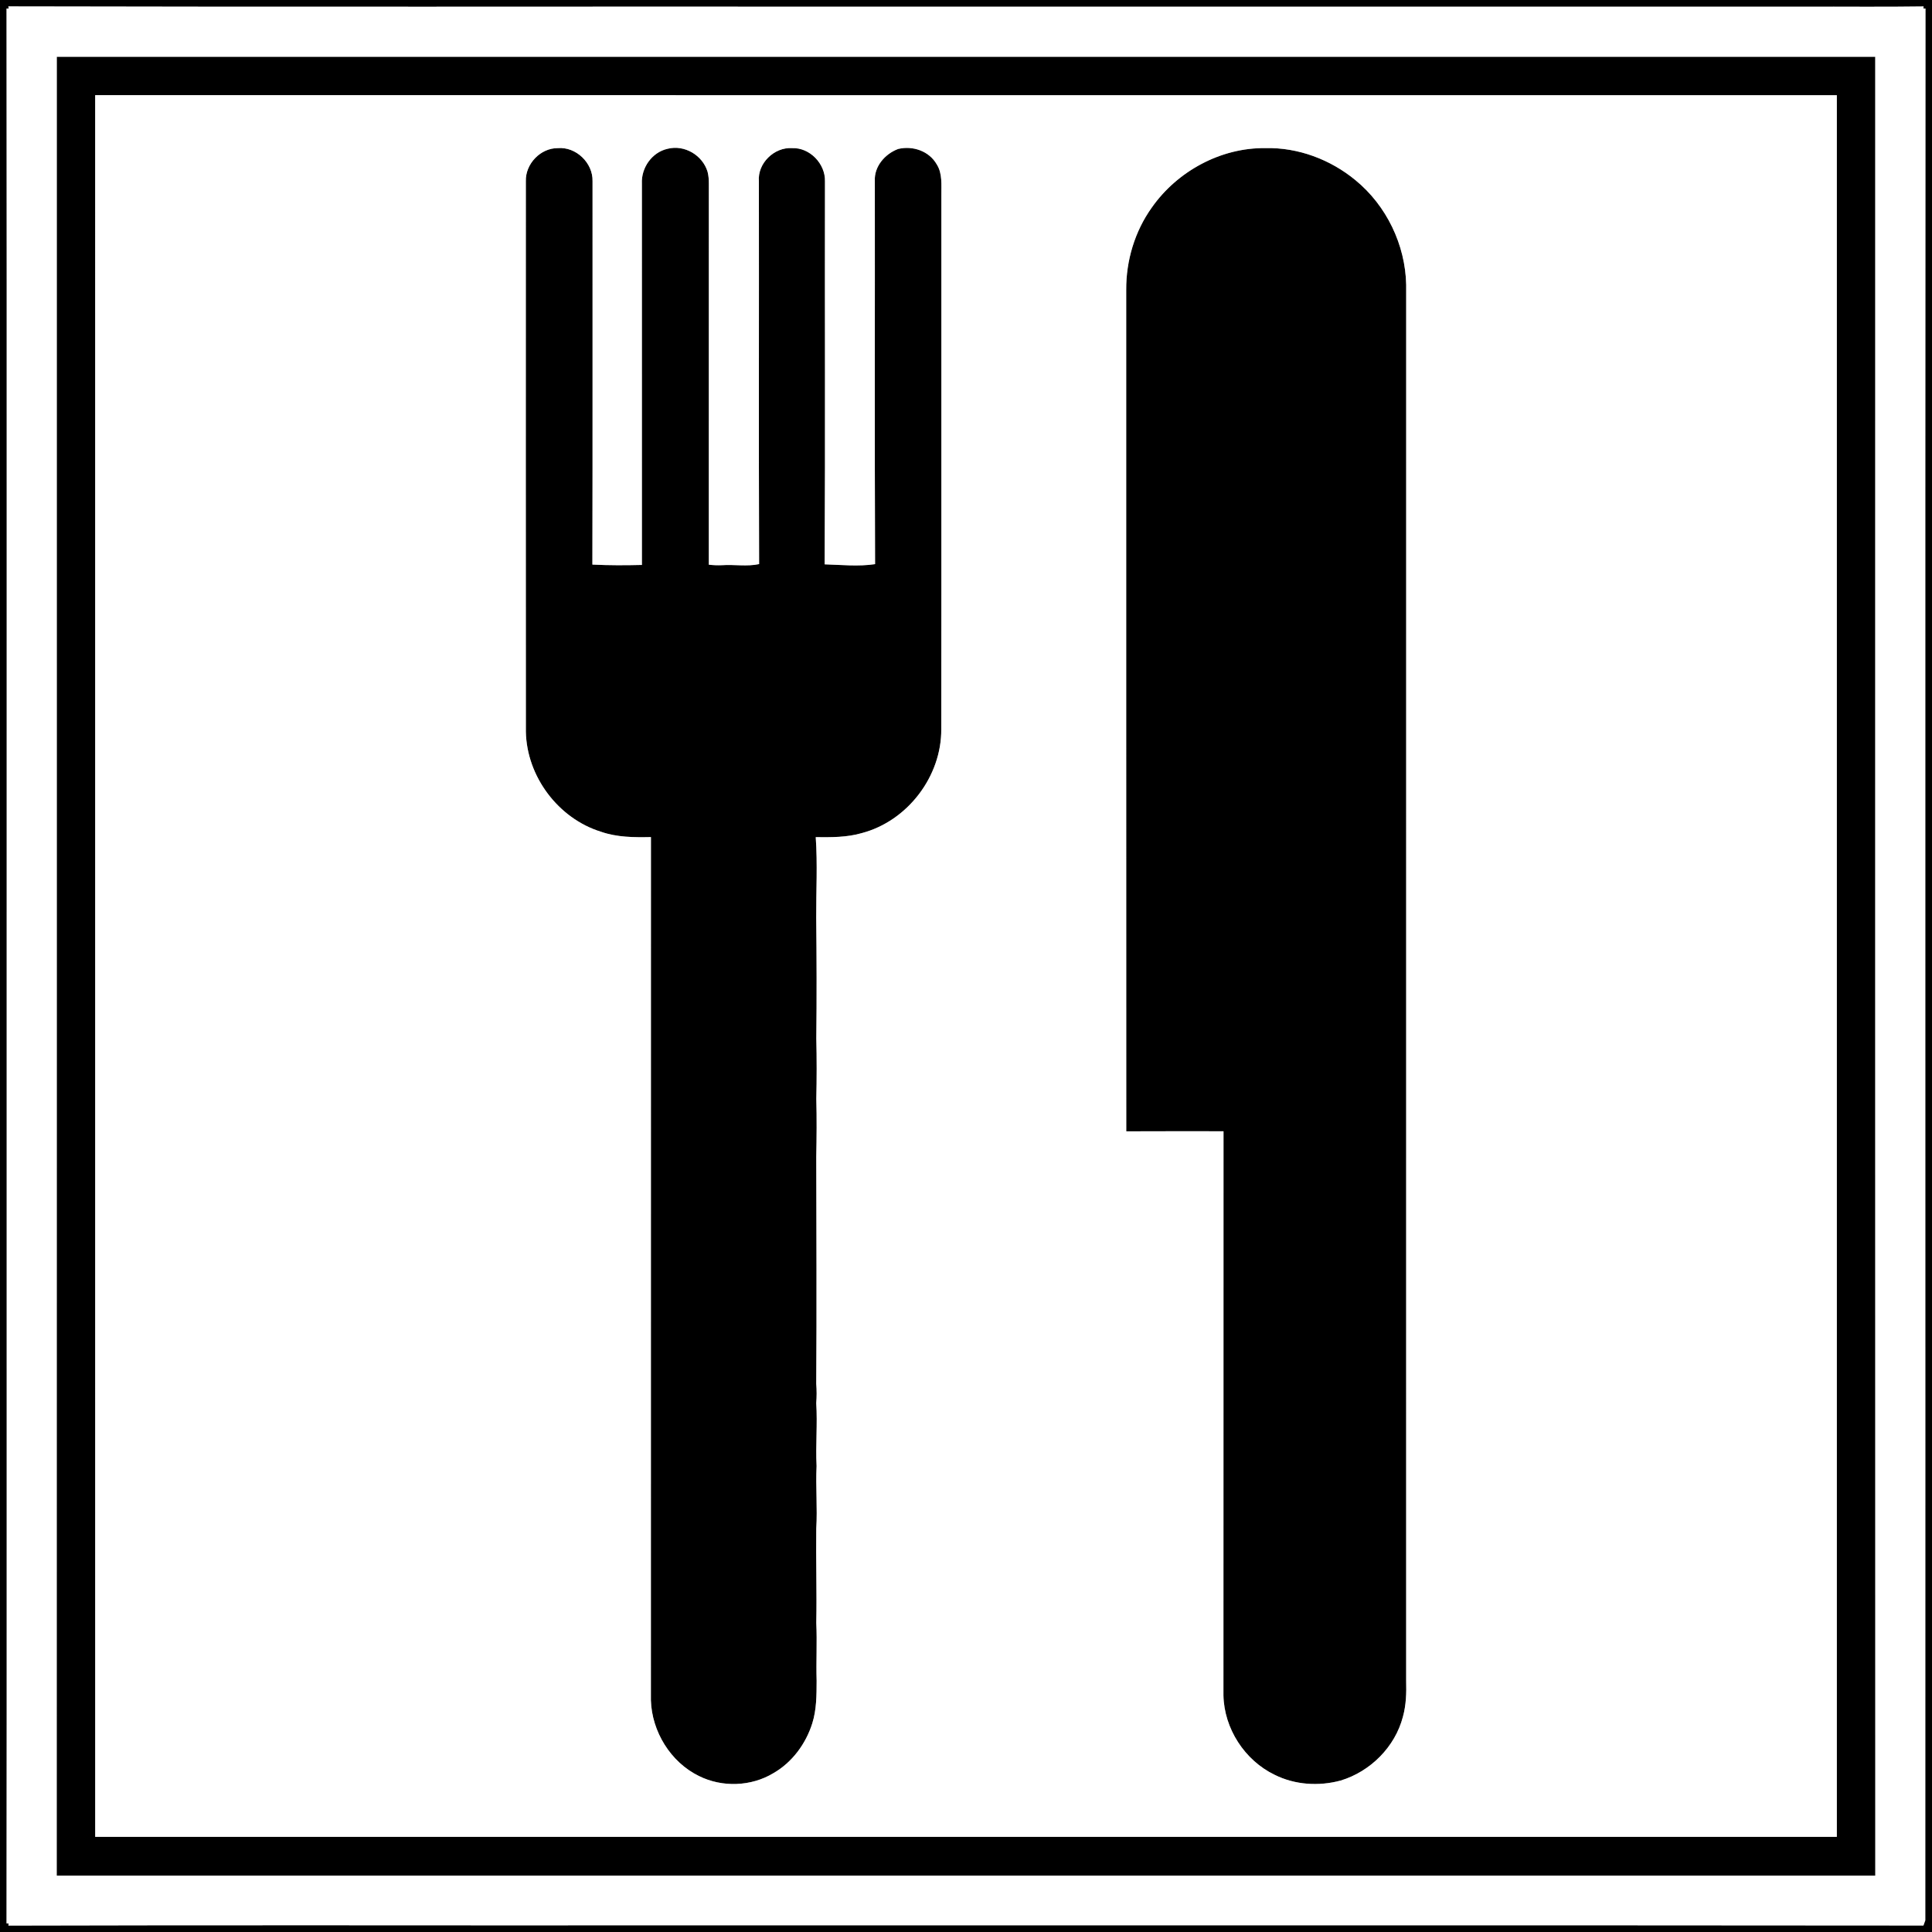
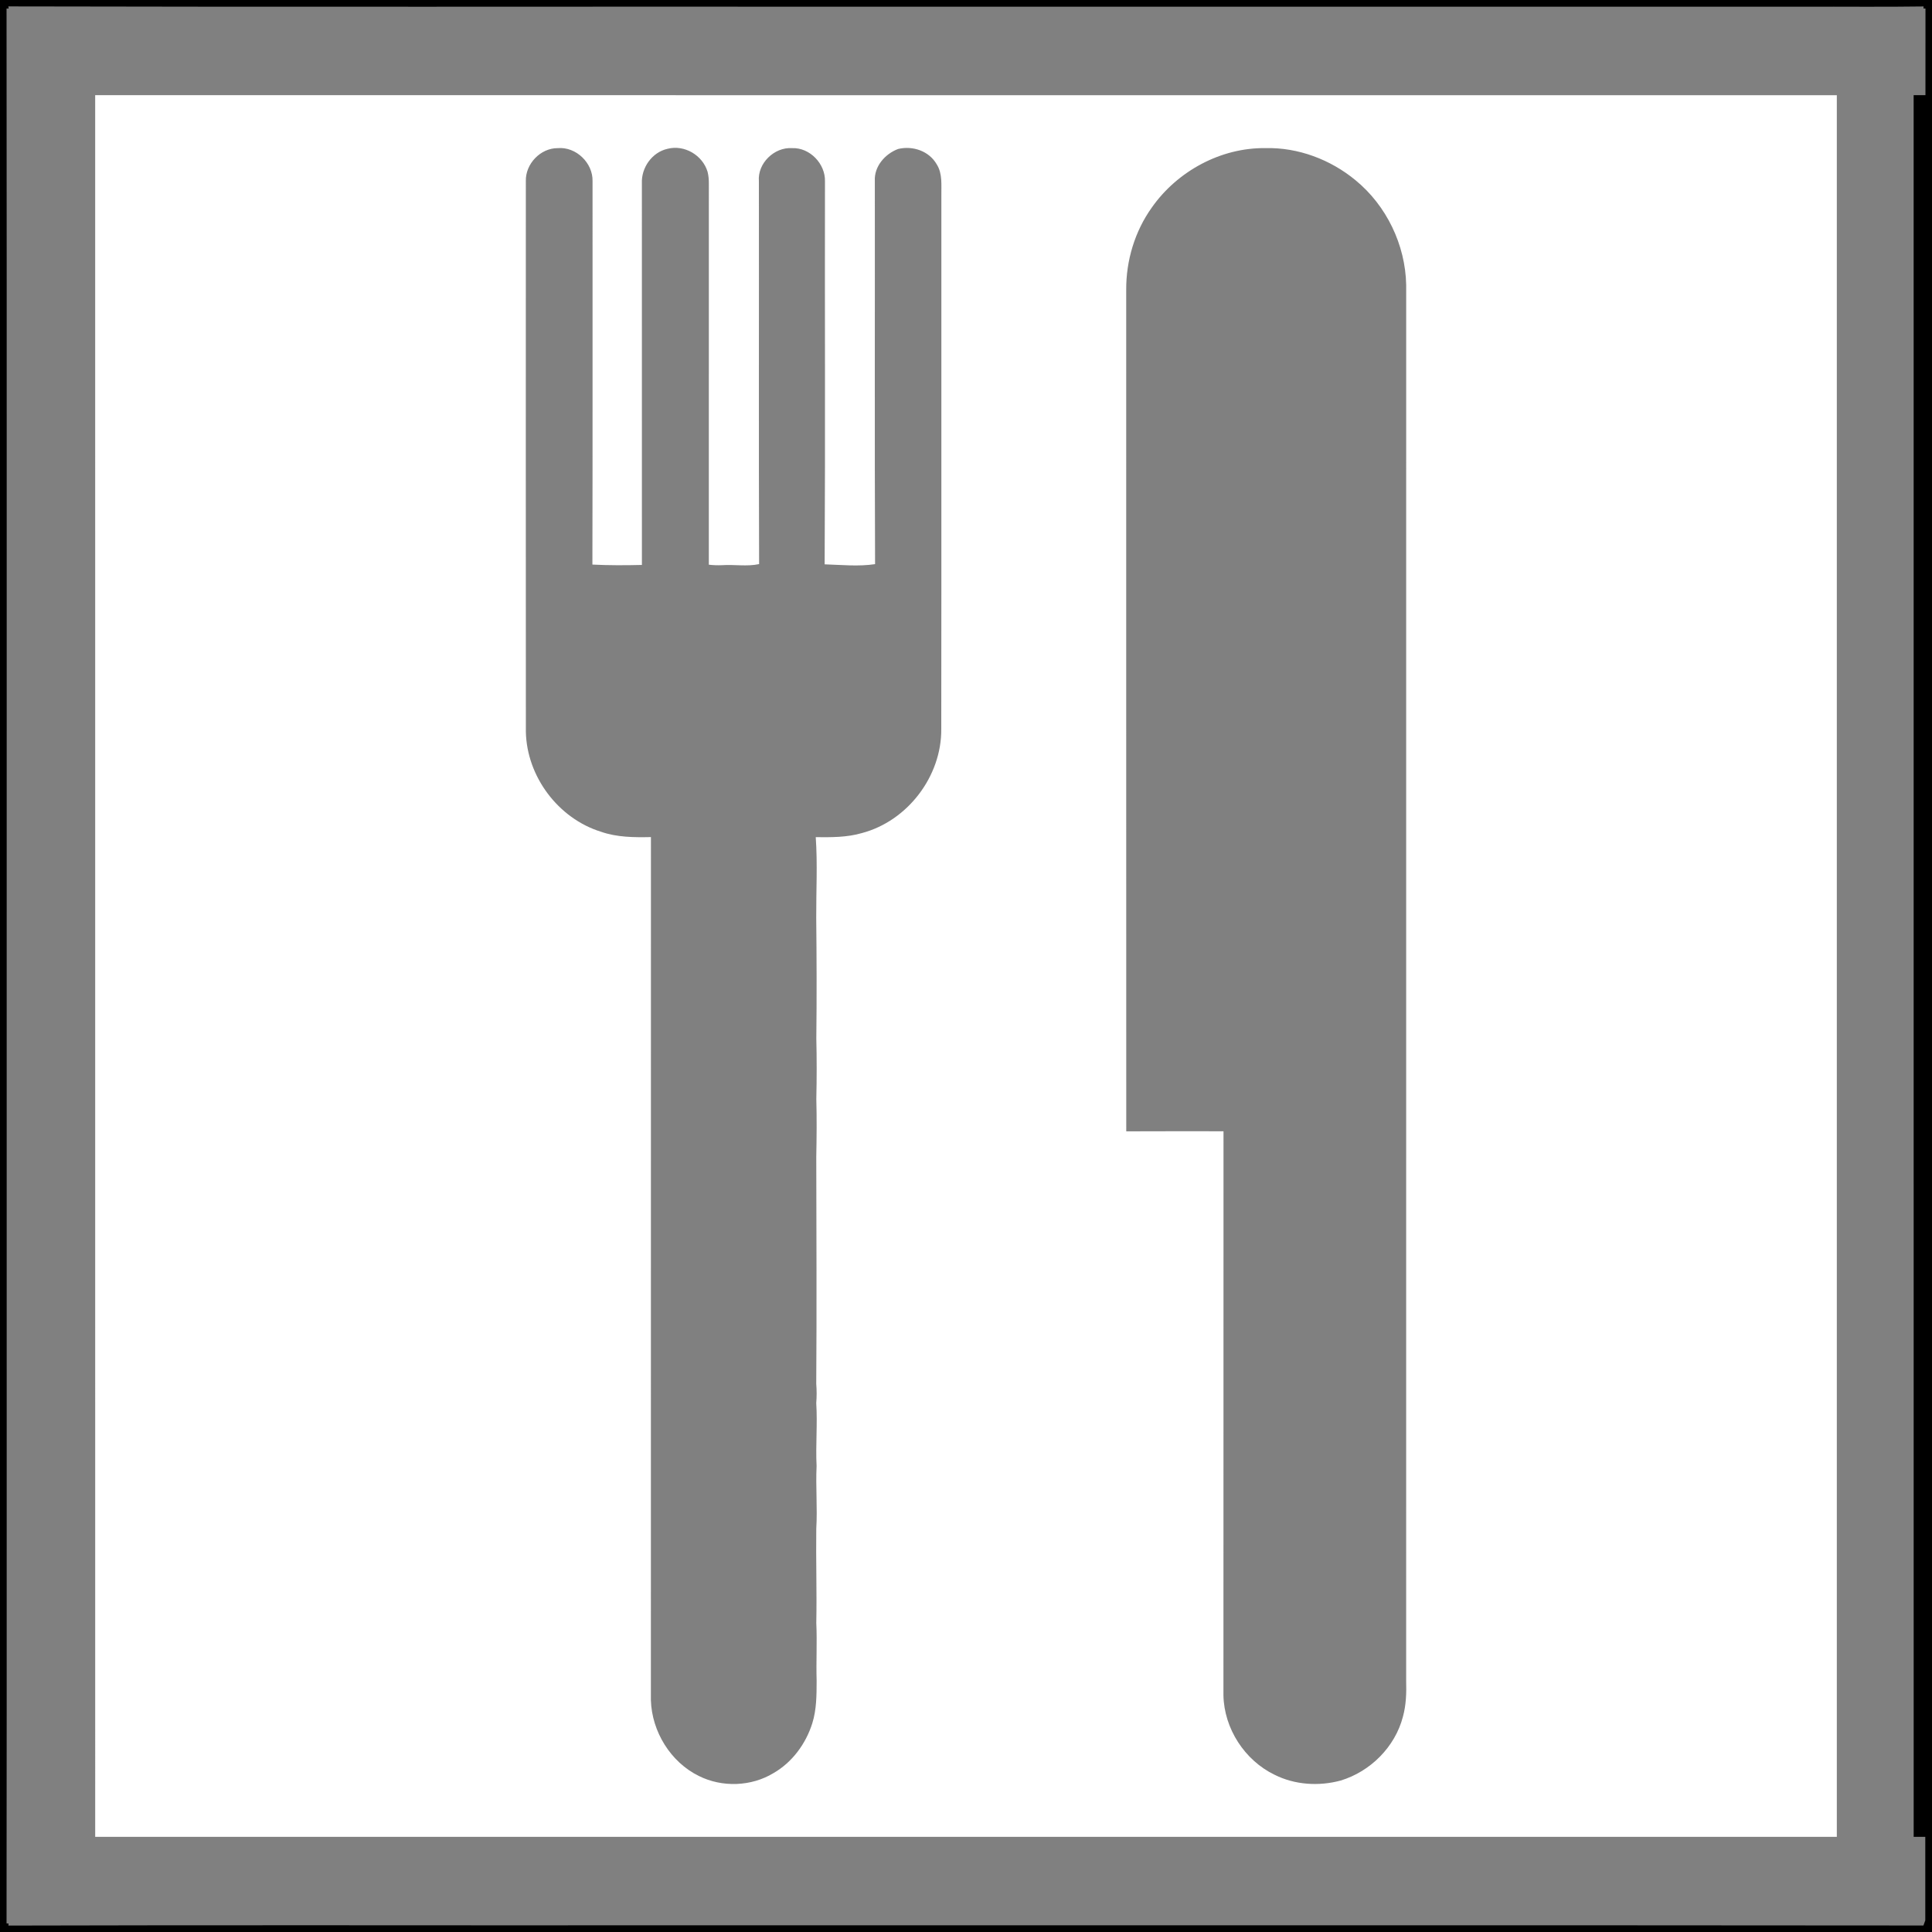
<svg xmlns="http://www.w3.org/2000/svg" width="800pt" height="800pt" viewBox="0 0 800 800">
  <rect x="0" y="0" width="800" height="800" fill="#808080" stroke="none" />
  <path d="M0 0h800v800H0V0m3.59 3.53l-.88.02c.14 149.49.02 298.99.06 448.49-.04 114.8.07 229.6-.06 344.4l.85.05-.08.85c90.53-.27 181.05-.03 271.58-.11 173.8.06 347.6-.1 521.39.08.2-.53.58-1.59.77-2.11.07-263.89-.08-527.78.08-791.66l-.84-.03.06-.84c-16.49.24-32.98.04-49.47.1H351.99c-116.18-.08-232.36.16-348.54-.12l.14.88z" />
-   <path d="M23.51 23.51H776.5c0 251.04-.04 502.08.02 753.13-251.01-.02-502.03-.02-753.04 0 .06-251.04.02-502.09.03-753.13m15.9 15.9c.01 240.39 0 480.78.01 721.18 240.39 0 480.78-.01 721.17 0-.01-240.39 0-480.78 0-721.17-240.39-.01-480.79 0-721.18-.01z" />
-   <path d="M217.74 74.97c-.19-7.12 6.07-13.67 13.21-13.63 7.57-.67 14.6 6.13 14.41 13.67-.04 52.92.07 105.85-.06 158.77 6.81.34 13.67.32 20.5.15-.02-52.65-.01-105.3-.01-157.95-.31-6.53 4.19-12.93 10.64-14.37 7-1.79 14.49 2.66 16.56 9.51.41 1.61.54 3.27.53 4.92-.02 52.6.02 105.2-.01 157.79 1.81.21 3.65.28 5.49.2 5.11-.35 10.29.64 15.33-.45-.19-52.84-.01-105.69-.09-158.53-.63-7.41 6.37-14.2 13.72-13.71 7.35-.32 13.85 6.49 13.64 13.75-.1 52.86.16 105.73-.13 158.59 6.9.21 13.99.96 20.88-.08-.22-52.88-.04-105.77-.1-158.65-.34-6.02 4.22-11.23 9.63-13.26 6.06-1.47 12.86.84 16.01 6.38 2.44 3.85 1.84 8.58 1.91 12.91-.04 73.66.05 147.32-.04 220.98.12 19.54-13.98 38.01-32.88 43-6.2 1.81-12.7 1.75-19.1 1.69.78 11.07.15 22.21.2 33.31.18 16.67.23 33.36.04 50.04.2 8.33.19 16.68 0 25.02.21 7.99.14 15.99-.02 23.98.05 31.32.21 62.65-.01 93.99.21 2.65.22 5.33 0 8 .55 8.68-.29 17.38.14 26.06-.41 8.64.39 17.31-.13 25.96-.17 12.99.26 25.99.01 39 .37 8-.1 16.01.14 24.01-.02 5.88-.02 11.89-1.8 17.56-2.67 8.49-8.32 16.17-16.09 20.64-9.21 5.57-21.24 5.98-30.86 1.18-11.72-5.74-19.47-18.37-19.88-31.34.02-119.15 0-238.3.02-357.44-6.95.14-14.07.11-20.71-2.22-17.69-5.49-30.72-22.89-31.08-41.4-.04-76.01-.03-152.02-.01-228.03zM476.97 85.89c10.57-15.03 28.56-24.8 47.03-24.56 13.52-.33 26.93 4.73 37.31 13.31 12.81 10.51 20.63 26.74 20.96 43.3-.02 192.68 0 385.36-.01 578.05.14 4.98 0 10.02-1.34 14.86-3.25 12.5-13.43 22.67-25.73 26.42-9.04 2.46-19.02 1.84-27.44-2.39-12.37-5.98-20.88-19.13-21.15-32.88.05-77.86-.01-155.72.03-233.57-13.42 0-26.85-.04-40.27.03-.04-116.15-.01-232.29-.02-348.44-.08-12.11 3.56-24.26 10.63-34.13z" />
+   <path d="M23.51 23.51H776.5m15.9 15.9c.01 240.39 0 480.78.01 721.18 240.39 0 480.78-.01 721.17 0-.01-240.39 0-480.78 0-721.17-240.39-.01-480.79 0-721.18-.01z" />
  <g fill="#fff">
-     <path d="M3.59 3.53l-.14-.88c116.18.28 232.36.04 348.54.12h395.06c16.49-.06 32.98.14 49.47-.1l-.06.84.84.03c-.16 263.88-.01 527.77-.08 791.66-.19.52-.57 1.58-.77 2.11-173.79-.18-347.59-.02-521.39-.08-90.53.08-181.05-.16-271.58.11l.08-.85-.85-.05c.13-114.8.02-229.6.06-344.4-.04-149.5.08-299-.06-448.49l.88-.02m19.92 19.98c-.01 251.04.03 502.09-.03 753.13 251.01-.02 502.03-.02 753.04 0-.06-251.05-.02-502.09-.02-753.13H23.51z" />
    <path d="M39.41 39.41c240.39.01 480.79 0 721.18.01 0 240.39-.01 480.78 0 721.17-240.39-.01-480.78 0-721.17 0-.01-240.4 0-480.79-.01-721.18m178.33 35.56c-.02 76.01-.03 152.02.01 228.03.36 18.51 13.39 35.91 31.08 41.4 6.64 2.33 13.76 2.36 20.71 2.22-.02 119.14 0 238.29-.02 357.44.41 12.97 8.16 25.6 19.88 31.34 9.62 4.8 21.65 4.39 30.86-1.18 7.77-4.47 13.42-12.15 16.09-20.64 1.78-5.67 1.78-11.68 1.8-17.56-.24-8 .23-16.01-.14-24.01.25-13.01-.18-26.01-.01-39 .52-8.65-.28-17.32.13-25.96-.43-8.68.41-17.38-.14-26.06.22-2.67.21-5.35 0-8 .22-31.34.06-62.67.01-93.99.16-7.99.23-15.99.02-23.98.19-8.34.2-16.69 0-25.02.19-16.68.14-33.37-.04-50.04-.05-11.1.58-22.24-.2-33.31 6.4.06 12.9.12 19.1-1.69 18.9-4.99 33-23.46 32.88-43 .09-73.66 0-147.32.04-220.98-.07-4.33.53-9.06-1.91-12.91-3.15-5.54-9.95-7.85-16.01-6.38-5.41 2.03-9.97 7.24-9.63 13.26.06 52.88-.12 105.77.1 158.65-6.89 1.04-13.98.29-20.88.08.29-52.86.03-105.73.13-158.59.21-7.26-6.29-14.07-13.64-13.75-7.35-.49-14.35 6.3-13.72 13.71.08 52.84-.1 105.69.09 158.53-5.04 1.09-10.22.1-15.33.45-1.84.08-3.68.01-5.49-.2.03-52.59-.01-105.19.01-157.79.01-1.65-.12-3.31-.53-4.92-2.07-6.85-9.56-11.3-16.56-9.51-6.45 1.44-10.95 7.84-10.64 14.37 0 52.65-.01 105.3.01 157.95-6.83.17-13.69.19-20.5-.15.13-52.92.02-105.85.06-158.77.19-7.54-6.84-14.34-14.41-13.67-7.14-.04-13.4 6.51-13.21 13.63m259.23 10.92c-7.07 9.87-10.71 22.02-10.63 34.13.01 116.15-.02 232.29.02 348.44 13.42-.07 26.85-.03 40.27-.03-.04 77.85.02 155.71-.03 233.57.27 13.75 8.78 26.9 21.15 32.88 8.42 4.23 18.4 4.85 27.44 2.39 12.3-3.75 22.48-13.92 25.73-26.42 1.34-4.84 1.48-9.88 1.34-14.86.01-192.69-.01-385.37.01-578.05-.33-16.56-8.15-32.79-20.96-43.3C550.93 66.06 537.52 61 524 61.33c-18.47-.24-36.46 9.53-47.03 24.56z" />
  </g>
</svg>